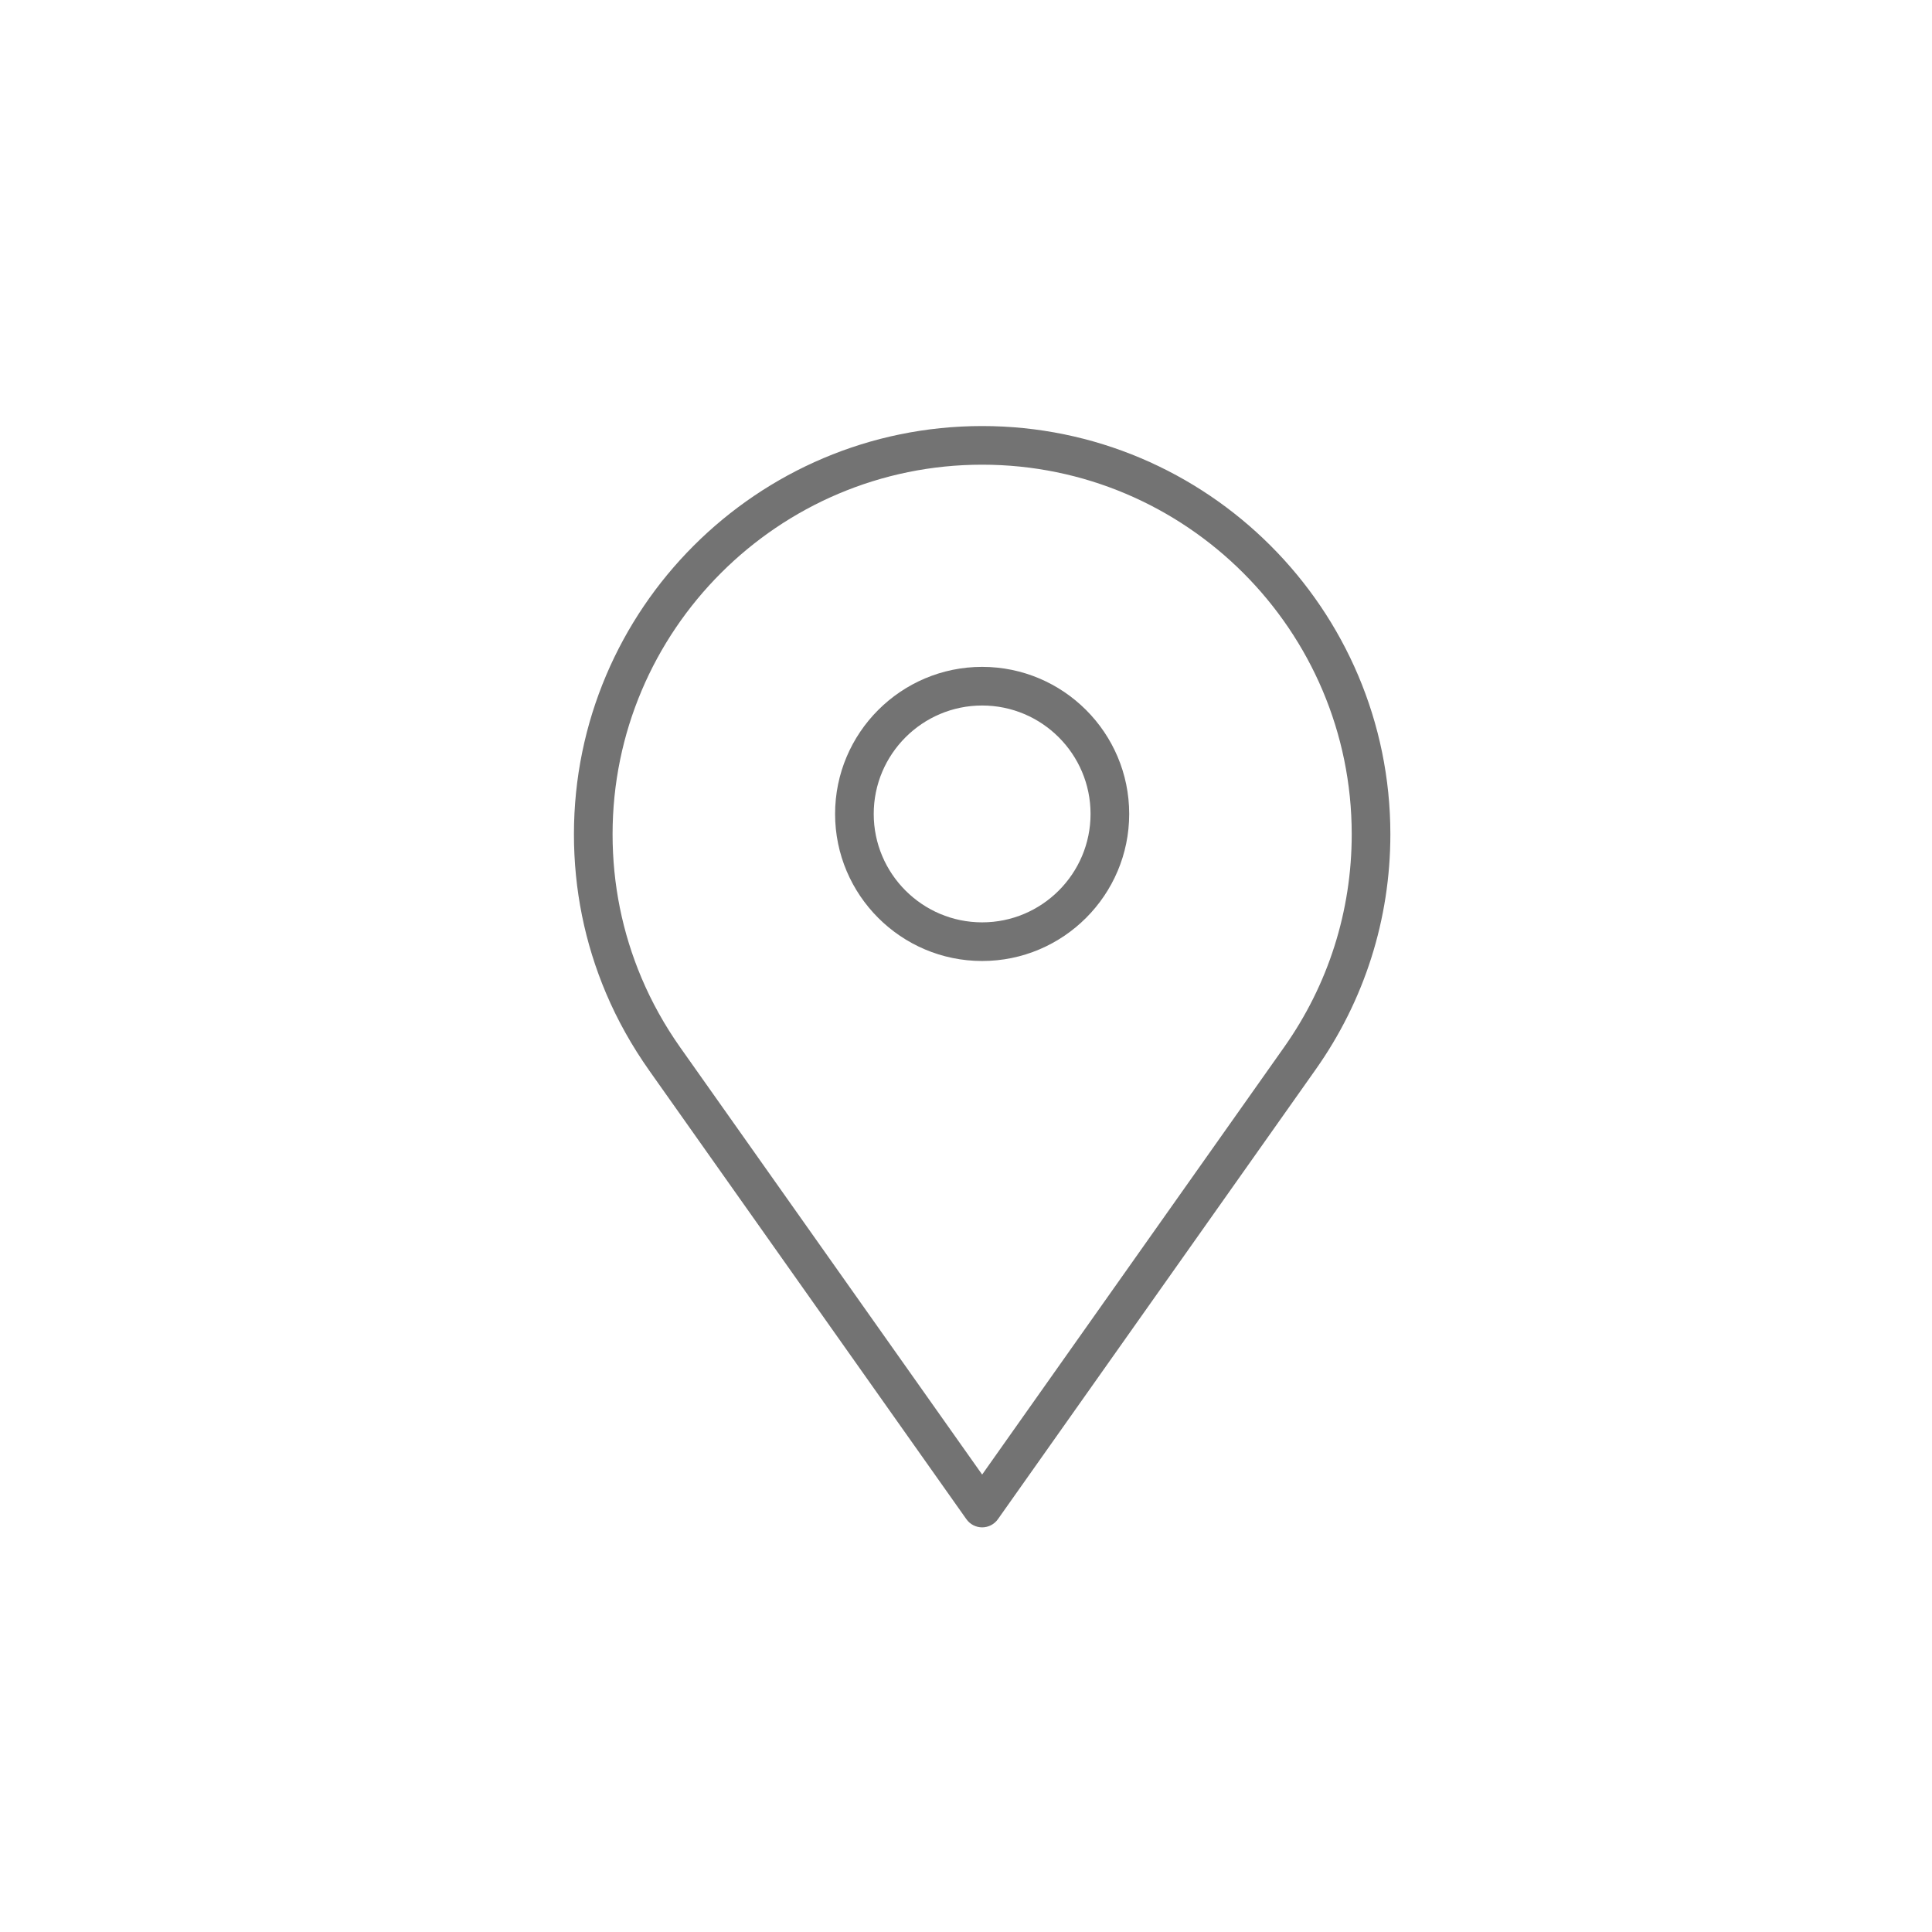
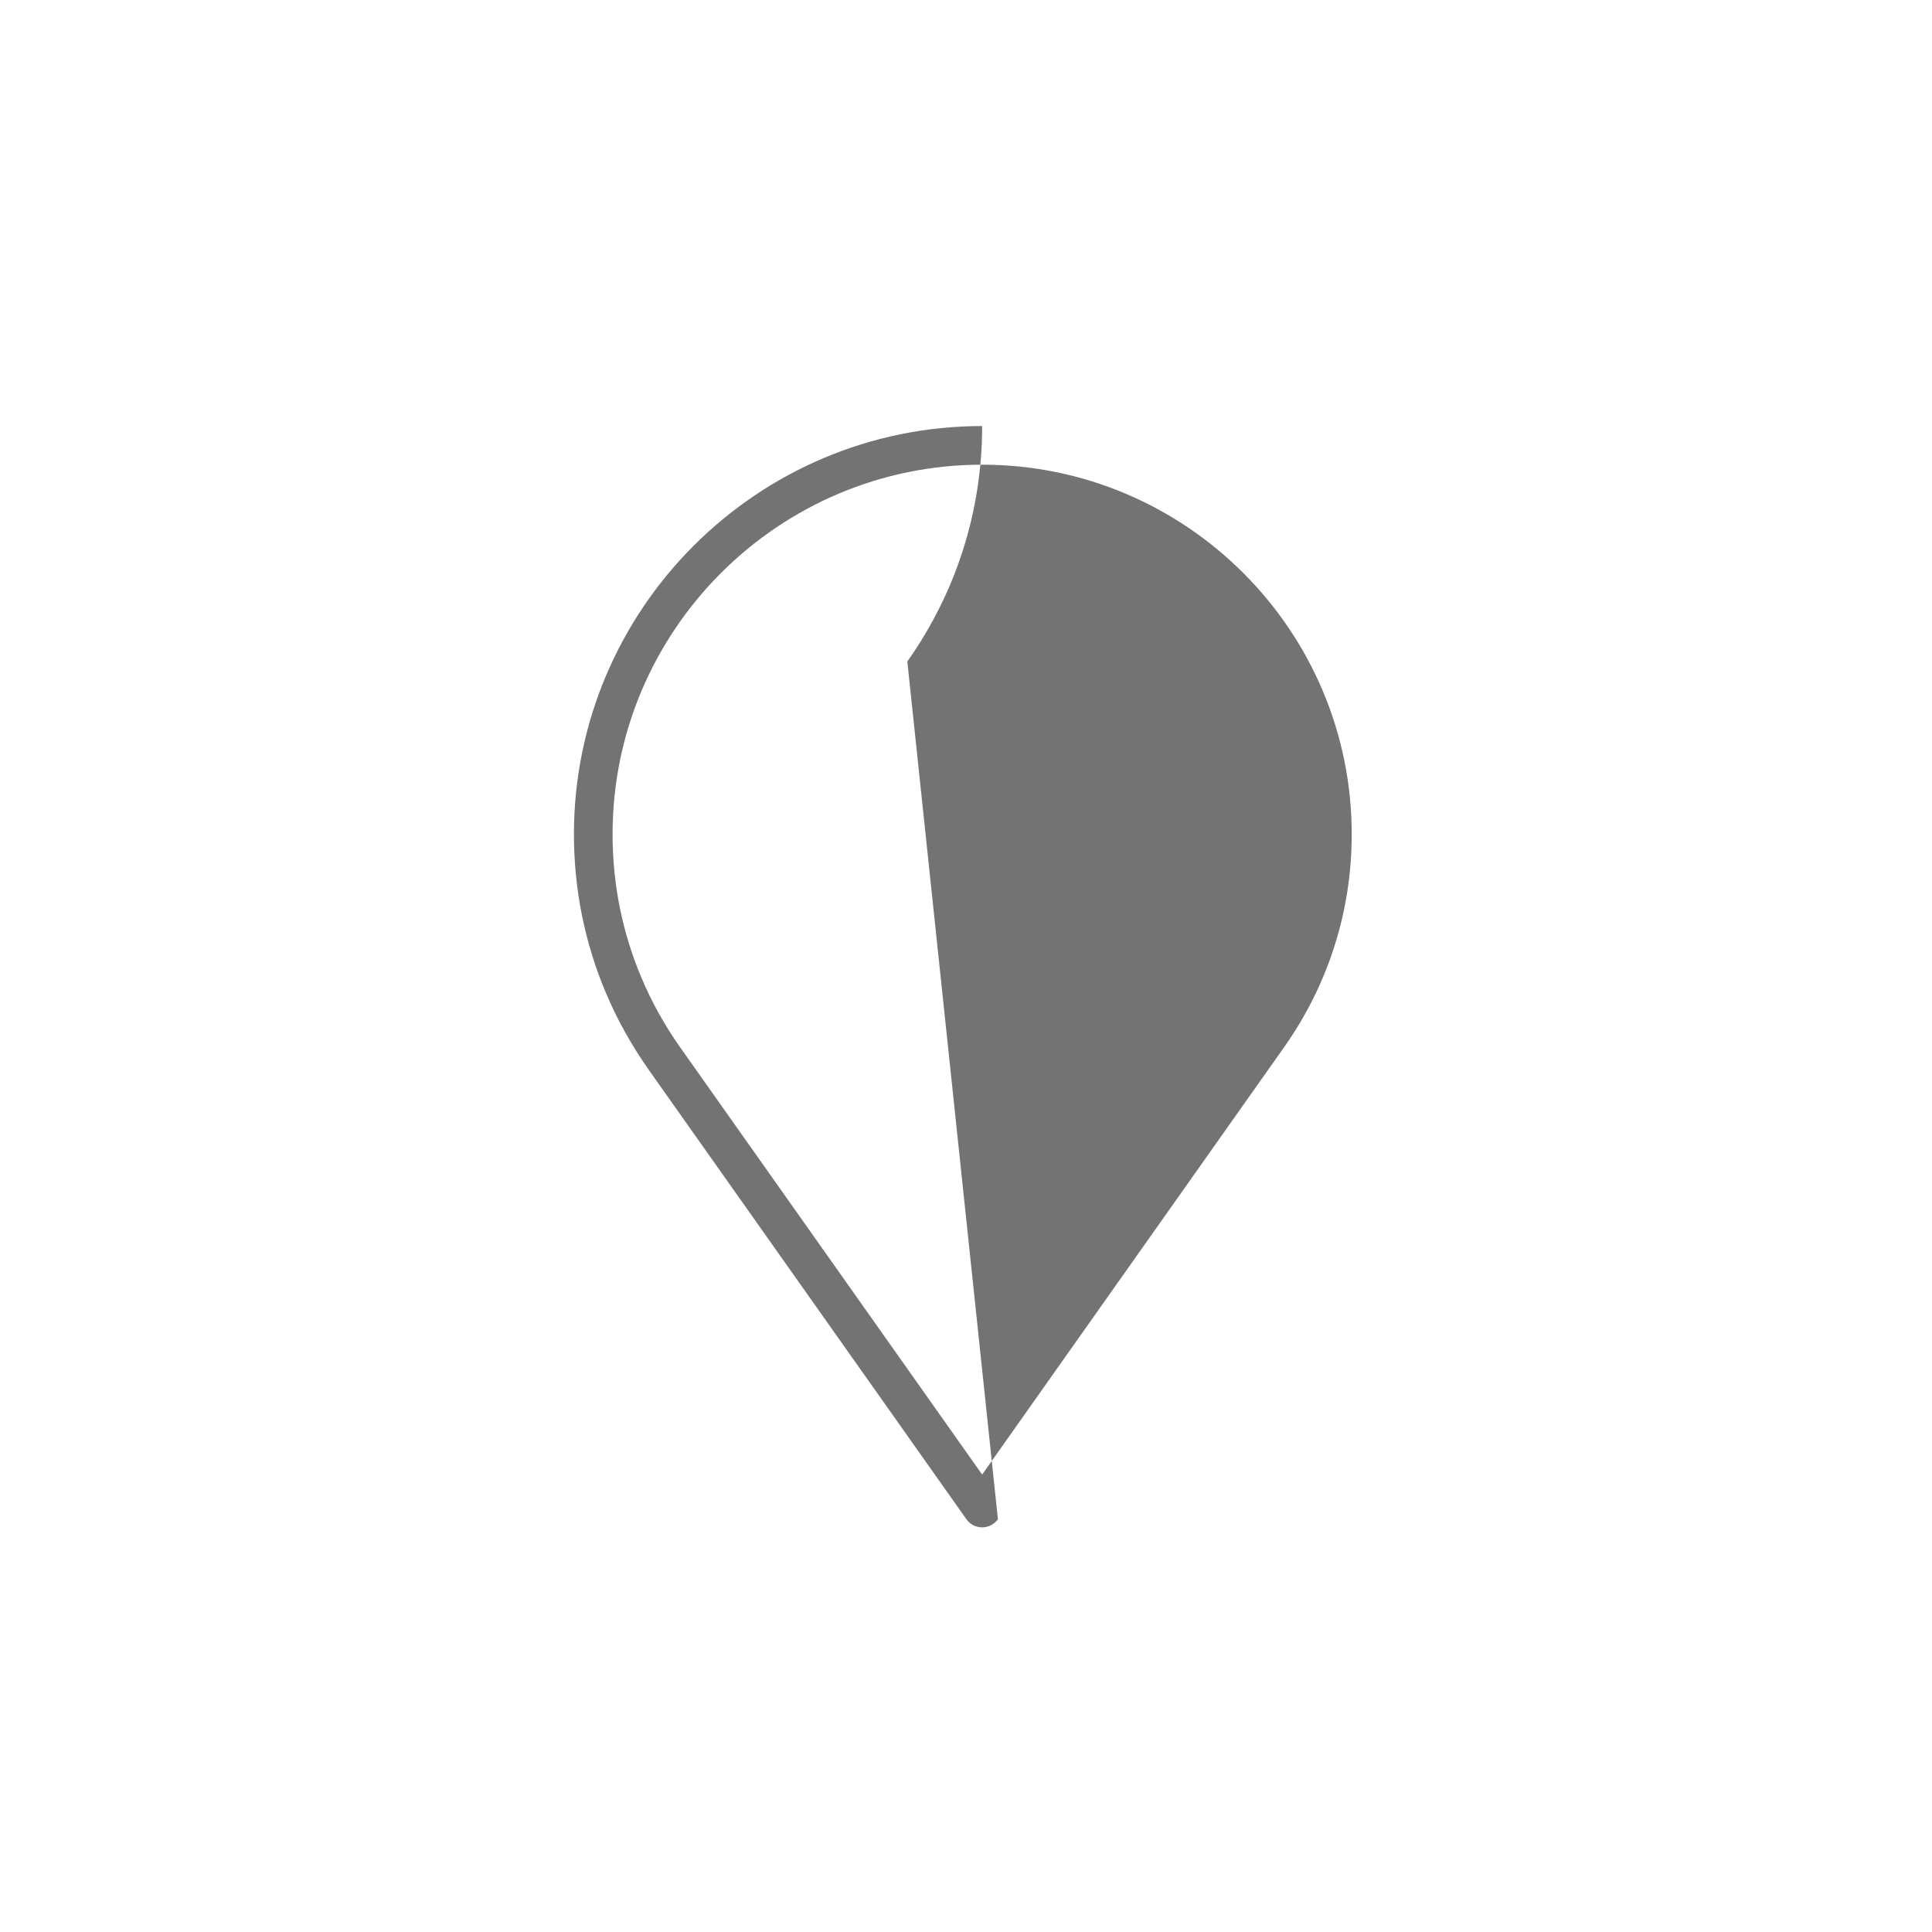
<svg xmlns="http://www.w3.org/2000/svg" version="1.1" id="Livello_1" x="0px" y="0px" viewBox="0 0 100 100" enable-background="new 0 0 100 100" xml:space="preserve">
  <g>
-     <path fill="rgba(115, 115, 115, 1)" d="M50.836,79.056c-0.324,0-0.629-0.158-0.816-0.423L33.616,55.427c-0.921-1.305-1.663-2.637-2.249-4.021   c-1.102-2.604-1.66-5.372-1.66-8.225c0-11.65,9.479-21.129,21.129-21.129s21.129,9.479,21.129,21.129   c0,4.39-1.339,8.604-3.873,12.186L51.652,78.633C51.465,78.898,51.161,79.056,50.836,79.056z M50.836,24.052   c-10.548,0-19.129,8.581-19.129,19.129c0,2.584,0.505,5.089,1.502,7.446c0.53,1.253,1.203,2.459,1.998,3.585l15.629,22.111   l15.623-22.111c2.294-3.243,3.506-7.058,3.506-11.031C69.965,32.633,61.384,24.052,50.836,24.052z" />
+     <path fill="rgba(115, 115, 115, 1)" d="M50.836,79.056c-0.324,0-0.629-0.158-0.816-0.423L33.616,55.427c-0.921-1.305-1.663-2.637-2.249-4.021   c-1.102-2.604-1.66-5.372-1.66-8.225c0-11.65,9.479-21.129,21.129-21.129c0,4.39-1.339,8.604-3.873,12.186L51.652,78.633C51.465,78.898,51.161,79.056,50.836,79.056z M50.836,24.052   c-10.548,0-19.129,8.581-19.129,19.129c0,2.584,0.505,5.089,1.502,7.446c0.53,1.253,1.203,2.459,1.998,3.585l15.629,22.111   l15.623-22.111c2.294-3.243,3.506-7.058,3.506-11.031C69.965,32.633,61.384,24.052,50.836,24.052z" />
  </g>
  <g>
-     <path fill="rgba(115, 115, 115, 1)" d="M50.836,49.741c-4.197,0-7.612-3.415-7.612-7.612s3.415-7.612,7.612-7.612s7.611,3.415,7.611,7.612   S55.033,49.741,50.836,49.741z M50.836,36.517c-3.095,0-5.612,2.518-5.612,5.612c0,3.095,2.518,5.612,5.612,5.612   c3.094,0,5.611-2.518,5.611-5.612C56.447,39.034,53.93,36.517,50.836,36.517z" />
-   </g>
+     </g>
</svg>